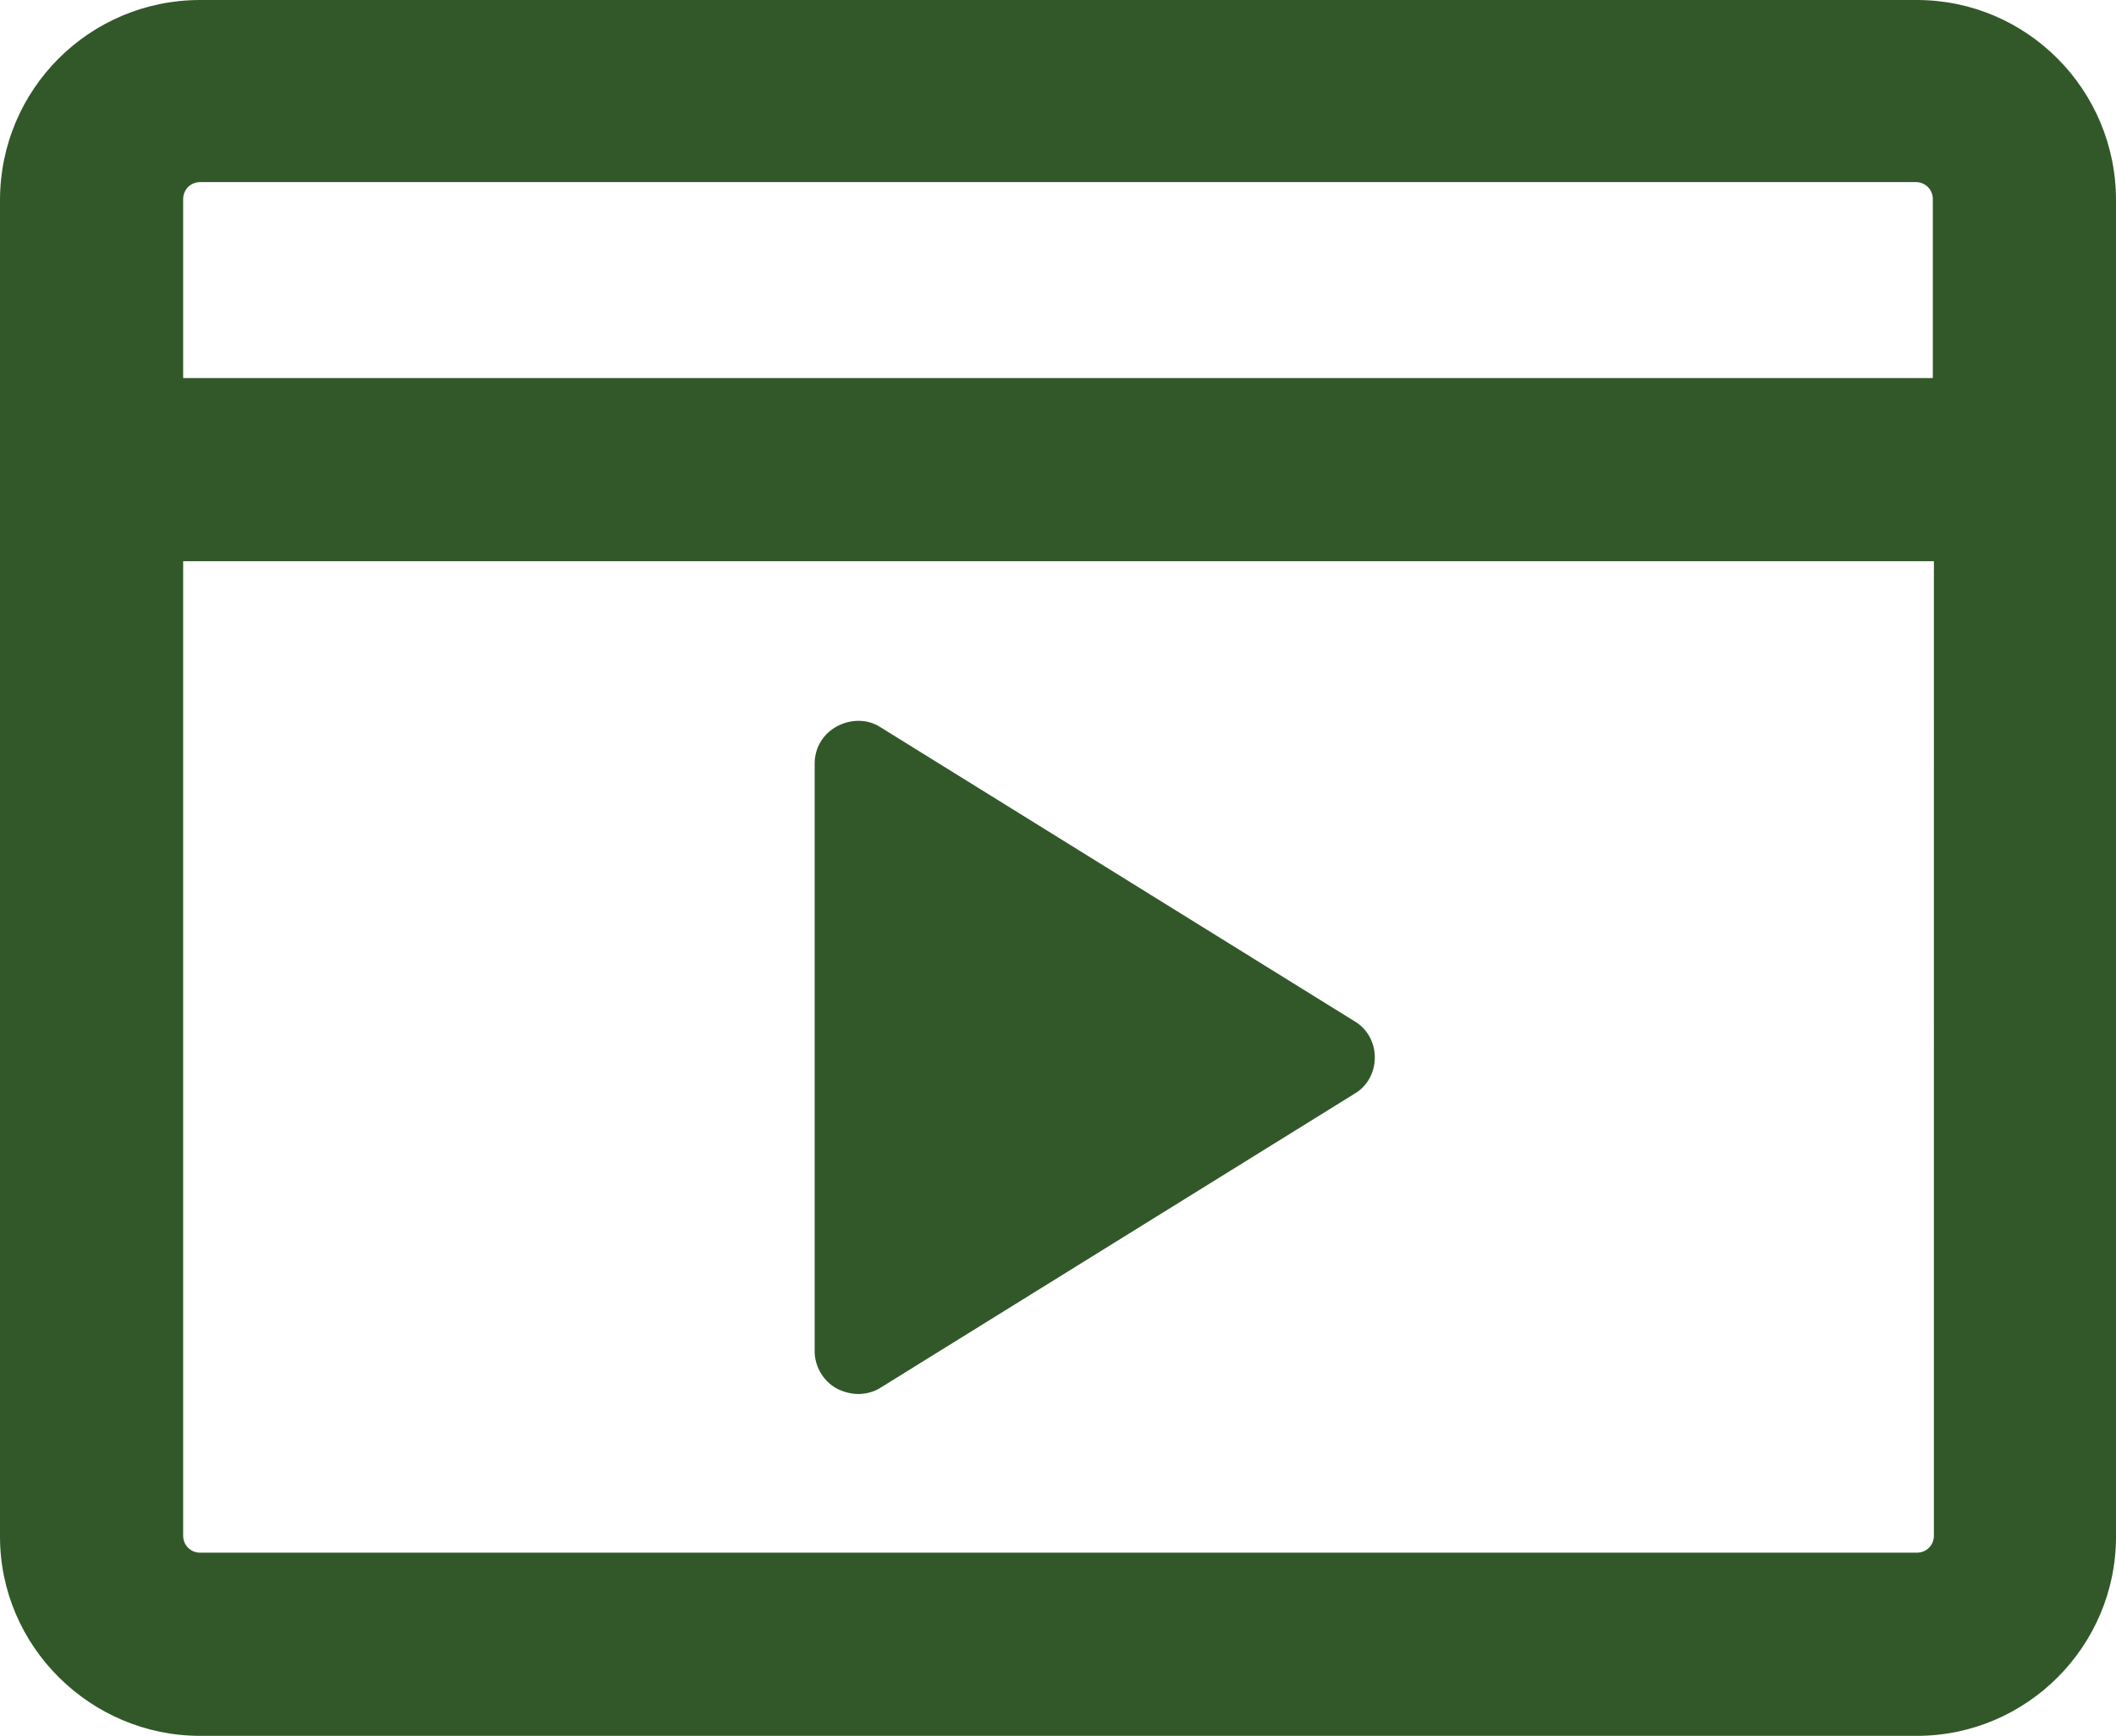
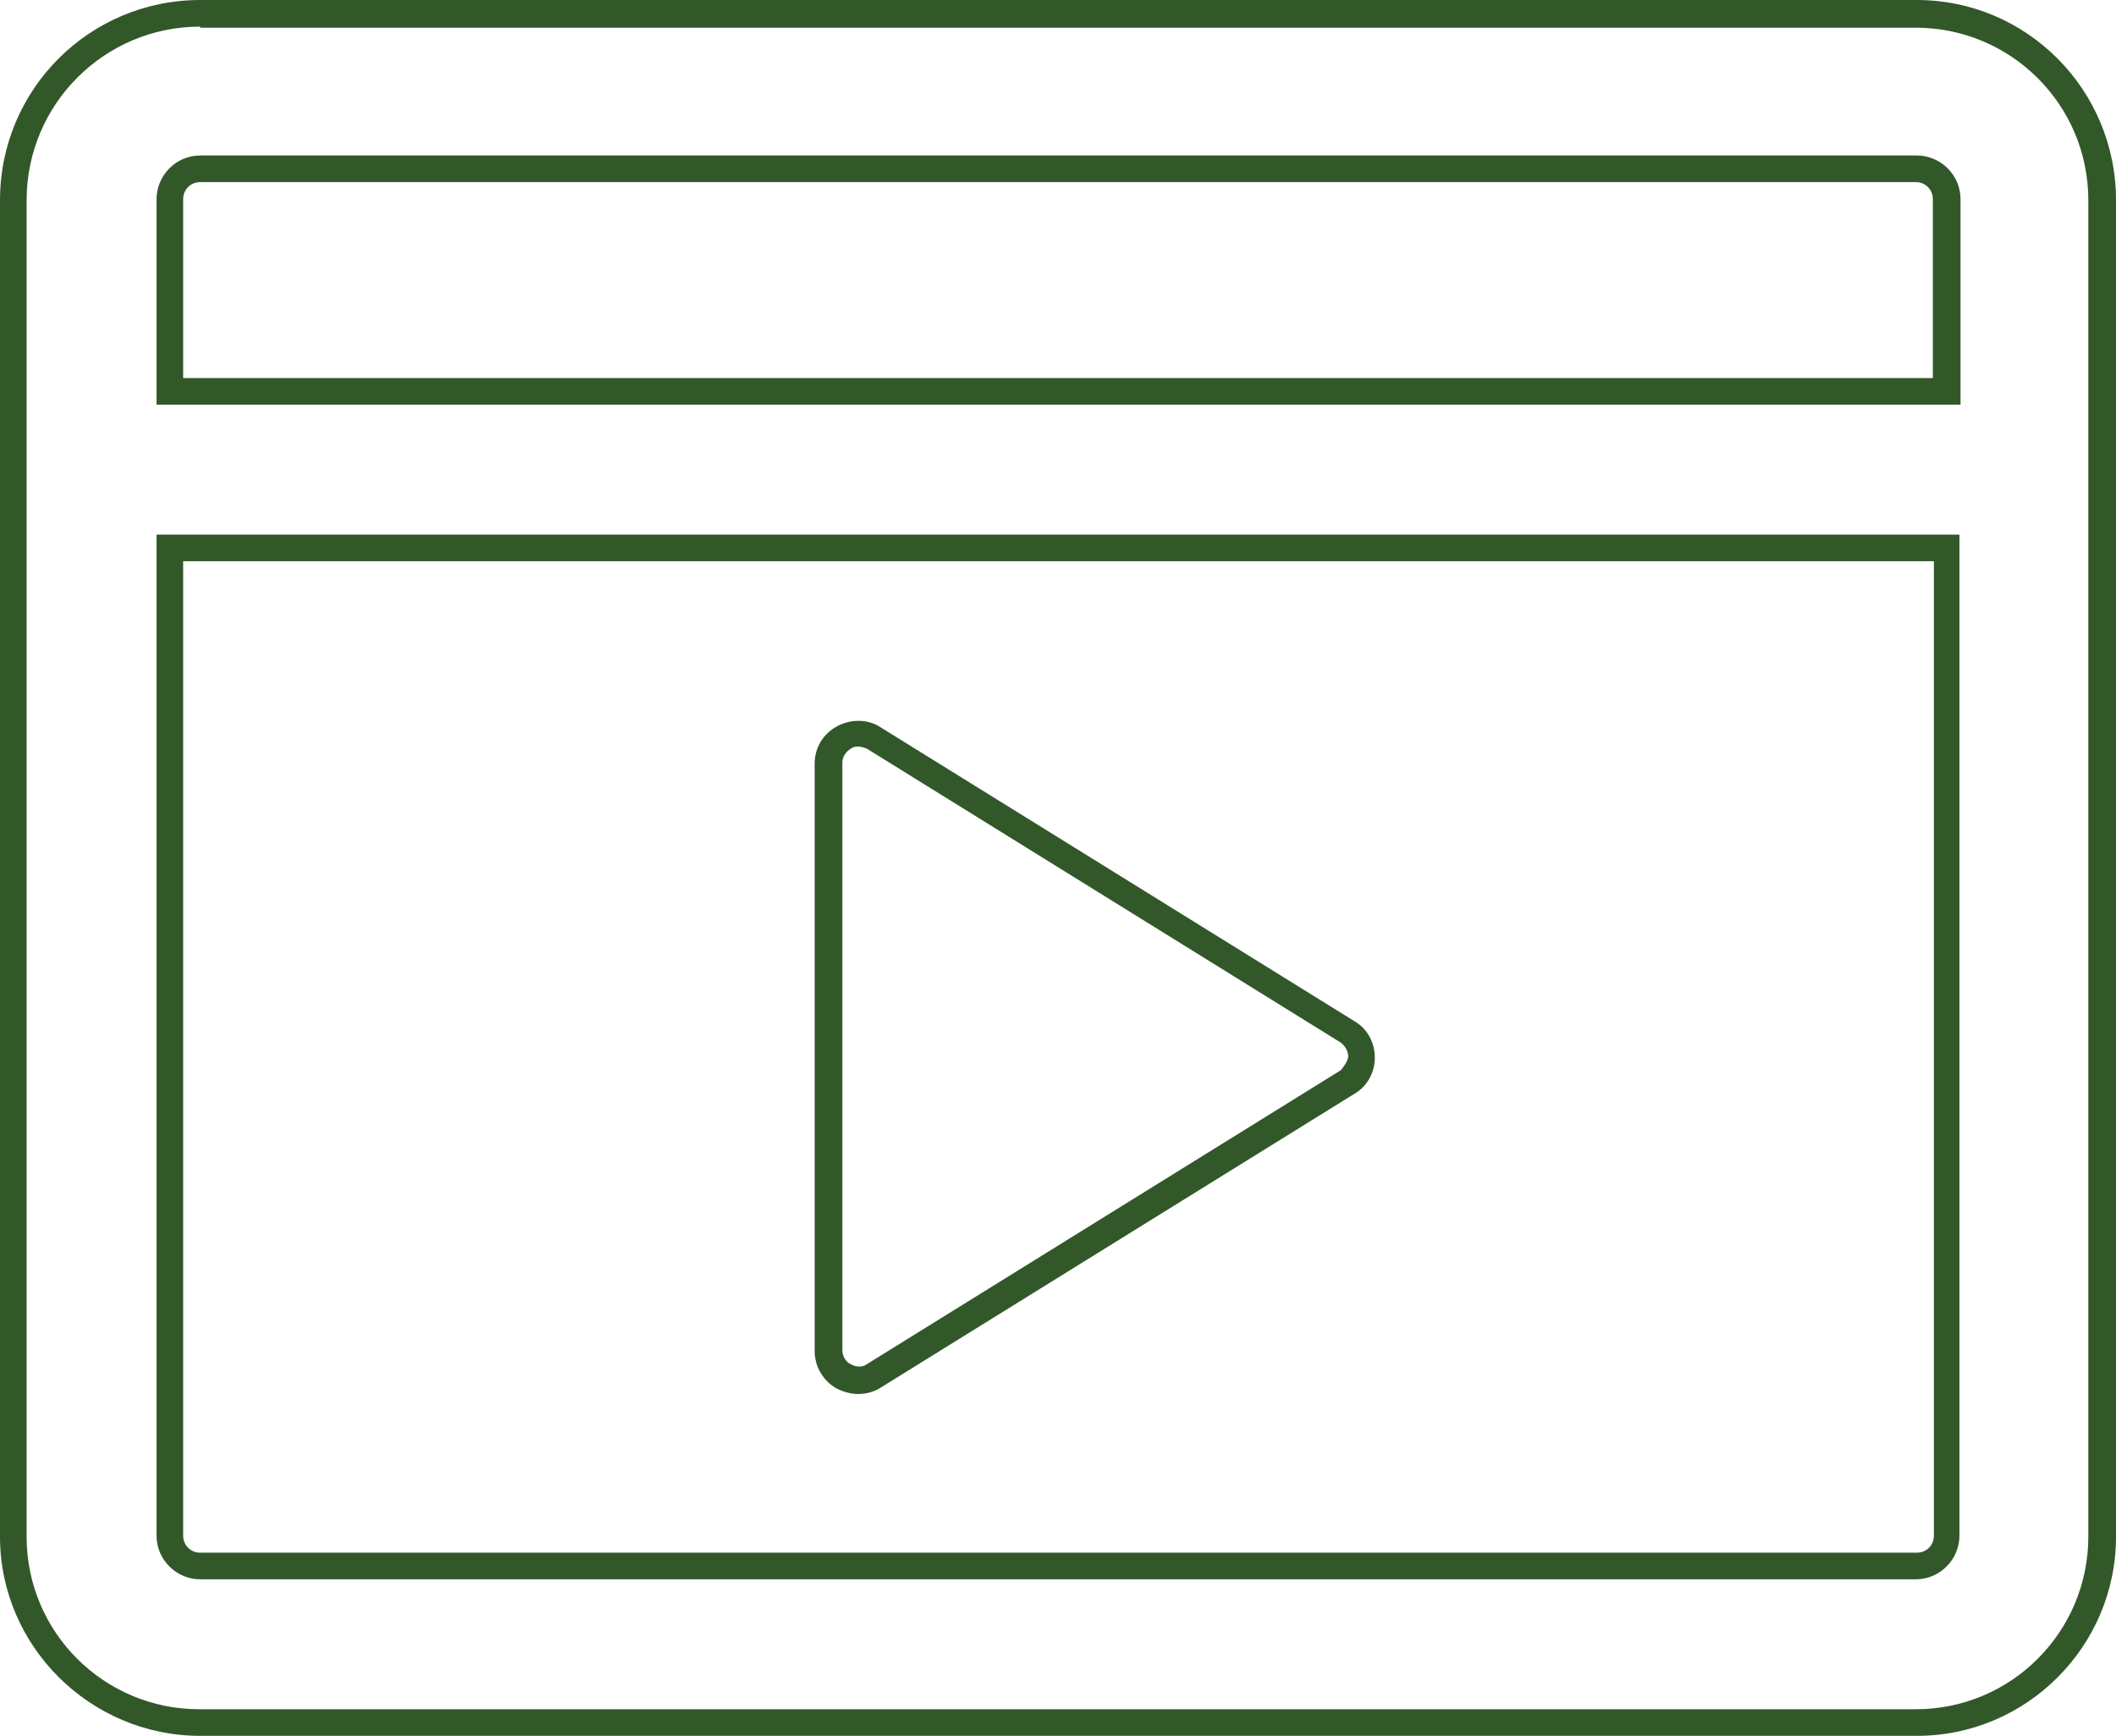
<svg xmlns="http://www.w3.org/2000/svg" id="Capa_2" viewBox="0 0 19.87 16.3">
  <defs>
    <style>
      .cls-1 {
        fill: #32582a;
      }
    </style>
  </defs>
  <g id="Capa_1-2" data-name="Capa_1">
    <g>
-       <path class="cls-1" d="M7.78,12.69v-5.52c0-.1.05-.19.14-.24.09-.05.2-.05.28,0l4.45,2.76c.08.05.13.14.13.24s-.05.18-.13.24l-4.45,2.76s-.1.04-.15.04c-.05,0-.09-.01-.13-.03-.09-.05-.14-.14-.14-.24ZM19.74,1.87v12.55c0,.96-.78,1.75-1.75,1.75H1.88c-.96,0-1.75-.78-1.75-1.75V1.87C.13.91.91.12,1.88.12h16.12c.96,0,1.75.79,1.75,1.75ZM18.27,5.15H1.59v9.28c0,.16.13.28.28.28h16.12c.16,0,.28-.13.28-.28V5.15ZM1.59,3.68h16.68v-1.8c0-.16-.13-.28-.28-.28H1.88c-.16,0-.28.13-.28.28v1.8Z" />
-       <path class="cls-1" d="M17.99,16.3H1.88c-1.03,0-1.88-.84-1.88-1.87V1.88C0,.84.84,0,1.88,0h16.12c1.03,0,1.87.84,1.87,1.88v12.55c0,1.03-.84,1.87-1.87,1.87ZM1.88.25C.98.25.25.98.25,1.88v12.55c0,.9.73,1.62,1.62,1.62h16.12c.9,0,1.62-.73,1.62-1.62V1.88c0-.9-.73-1.62-1.62-1.62H1.88ZM17.99,14.83H1.88c-.22,0-.41-.18-.41-.41V5.02h16.93v9.4c0,.22-.18.41-.41.41ZM1.72,5.27v9.15c0,.09.07.16.16.16h16.12c.09,0,.16-.07.16-.16V5.27H1.72ZM8.06,13.09c-.07,0-.14-.02-.2-.05-.13-.07-.21-.21-.21-.35v-5.52c0-.15.08-.28.21-.35.13-.07.29-.07.41.01l4.45,2.76c.12.07.19.2.19.34s-.07.27-.19.34l-4.45,2.76c-.06.04-.14.06-.21.06ZM8.06,7.01s-.05,0-.07.02c-.05.03-.08.08-.08.13v5.52c0,.05.03.11.08.13.05.03.11.03.15,0l4.45-2.76s.07-.08.07-.13-.03-.1-.07-.13l-4.45-2.76s-.05-.02-.08-.02ZM18.4,3.8H1.47v-1.93c0-.22.18-.41.41-.41h16.12c.22,0,.41.18.41.41v1.93ZM1.72,3.55h16.43v-1.68c0-.09-.07-.16-.16-.16H1.88c-.09,0-.16.07-.16.16v1.68Z" />
+       <path class="cls-1" d="M17.99,16.3H1.88c-1.03,0-1.88-.84-1.88-1.87V1.88C0,.84.84,0,1.88,0h16.12c1.03,0,1.87.84,1.87,1.88v12.55c0,1.03-.84,1.87-1.87,1.87ZM1.88.25C.98.25.25.98.25,1.88v12.55c0,.9.73,1.62,1.62,1.62h16.12c.9,0,1.62-.73,1.62-1.62V1.88c0-.9-.73-1.62-1.62-1.62H1.88ZM17.99,14.83H1.88c-.22,0-.41-.18-.41-.41V5.02h16.93v9.4c0,.22-.18.41-.41.41M1.72,5.27v9.15c0,.09.07.16.16.16h16.12c.09,0,.16-.07.16-.16V5.27H1.72ZM8.06,13.09c-.07,0-.14-.02-.2-.05-.13-.07-.21-.21-.21-.35v-5.52c0-.15.08-.28.21-.35.13-.07.29-.07.41.01l4.45,2.76c.12.07.19.2.19.34s-.07.27-.19.34l-4.45,2.76c-.06.04-.14.06-.21.06ZM8.06,7.01s-.05,0-.07.02c-.05.03-.08.08-.08.13v5.52c0,.05.03.11.08.13.05.03.11.03.15,0l4.45-2.76s.07-.08.07-.13-.03-.1-.07-.13l-4.45-2.76s-.05-.02-.08-.02ZM18.4,3.8H1.47v-1.93c0-.22.18-.41.41-.41h16.12c.22,0,.41.18.41.41v1.93ZM1.72,3.55h16.43v-1.68c0-.09-.07-.16-.16-.16H1.88c-.09,0-.16.07-.16.16v1.68Z" />
    </g>
  </g>
</svg>